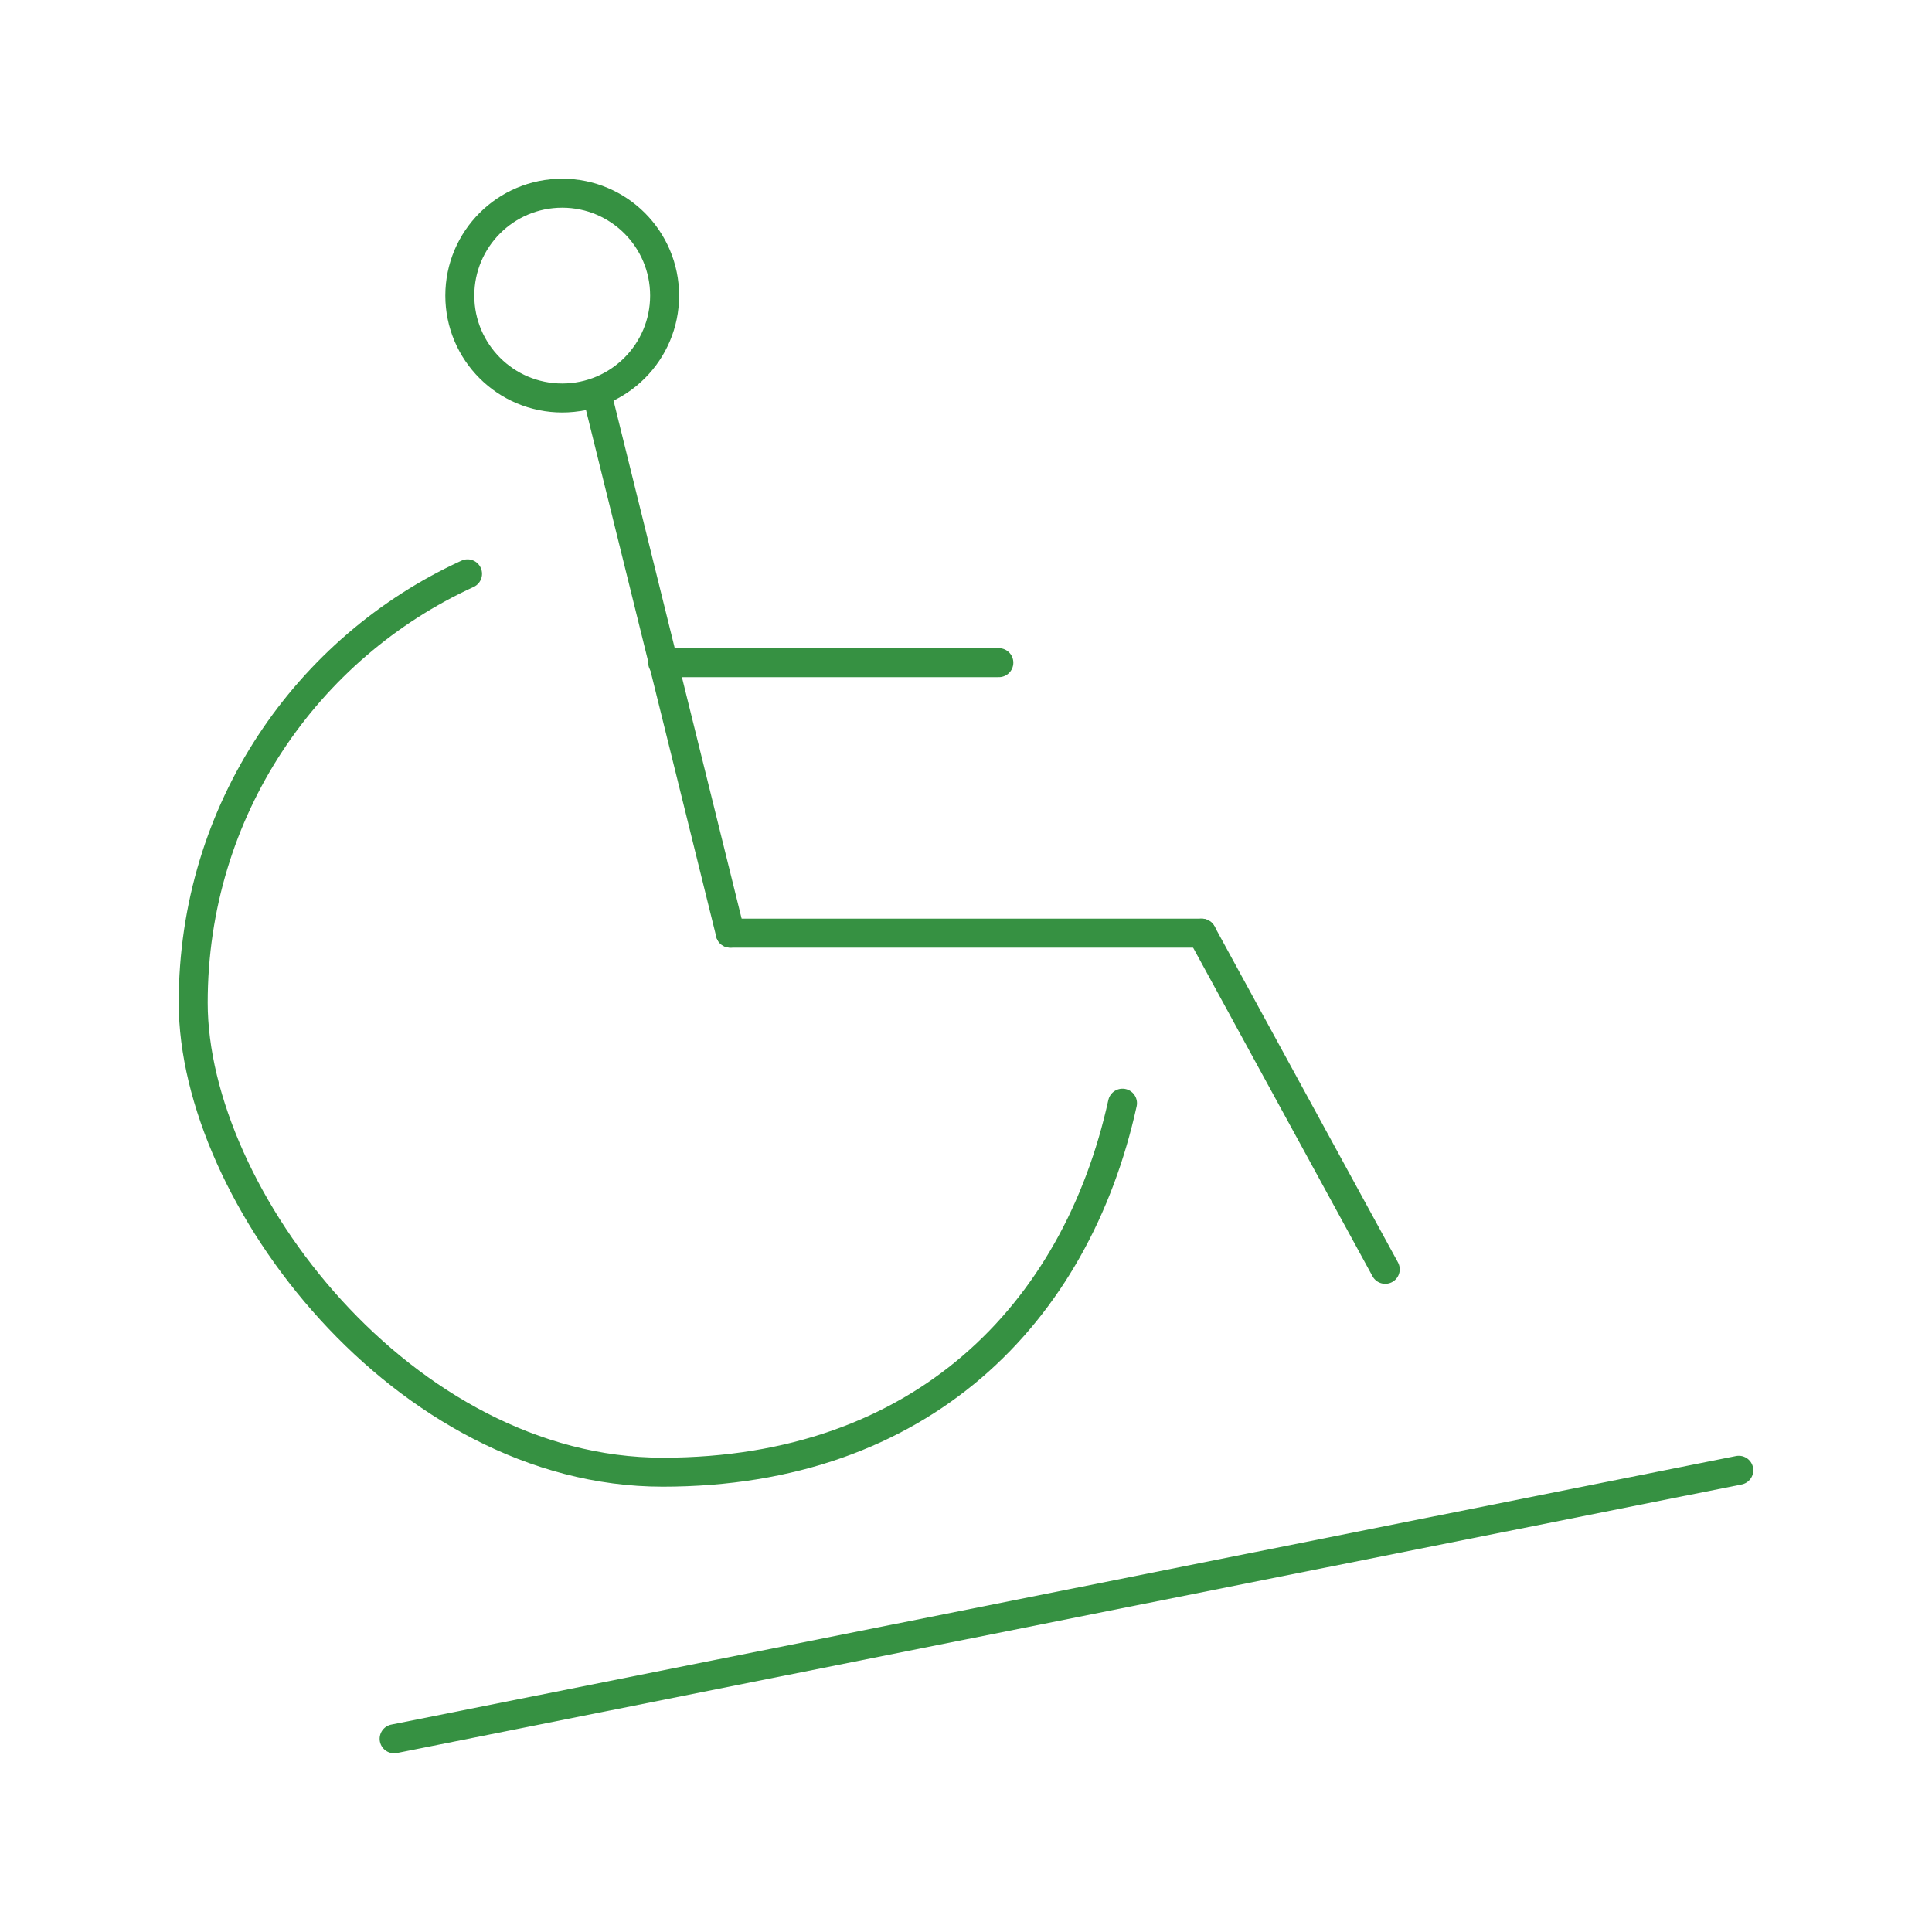
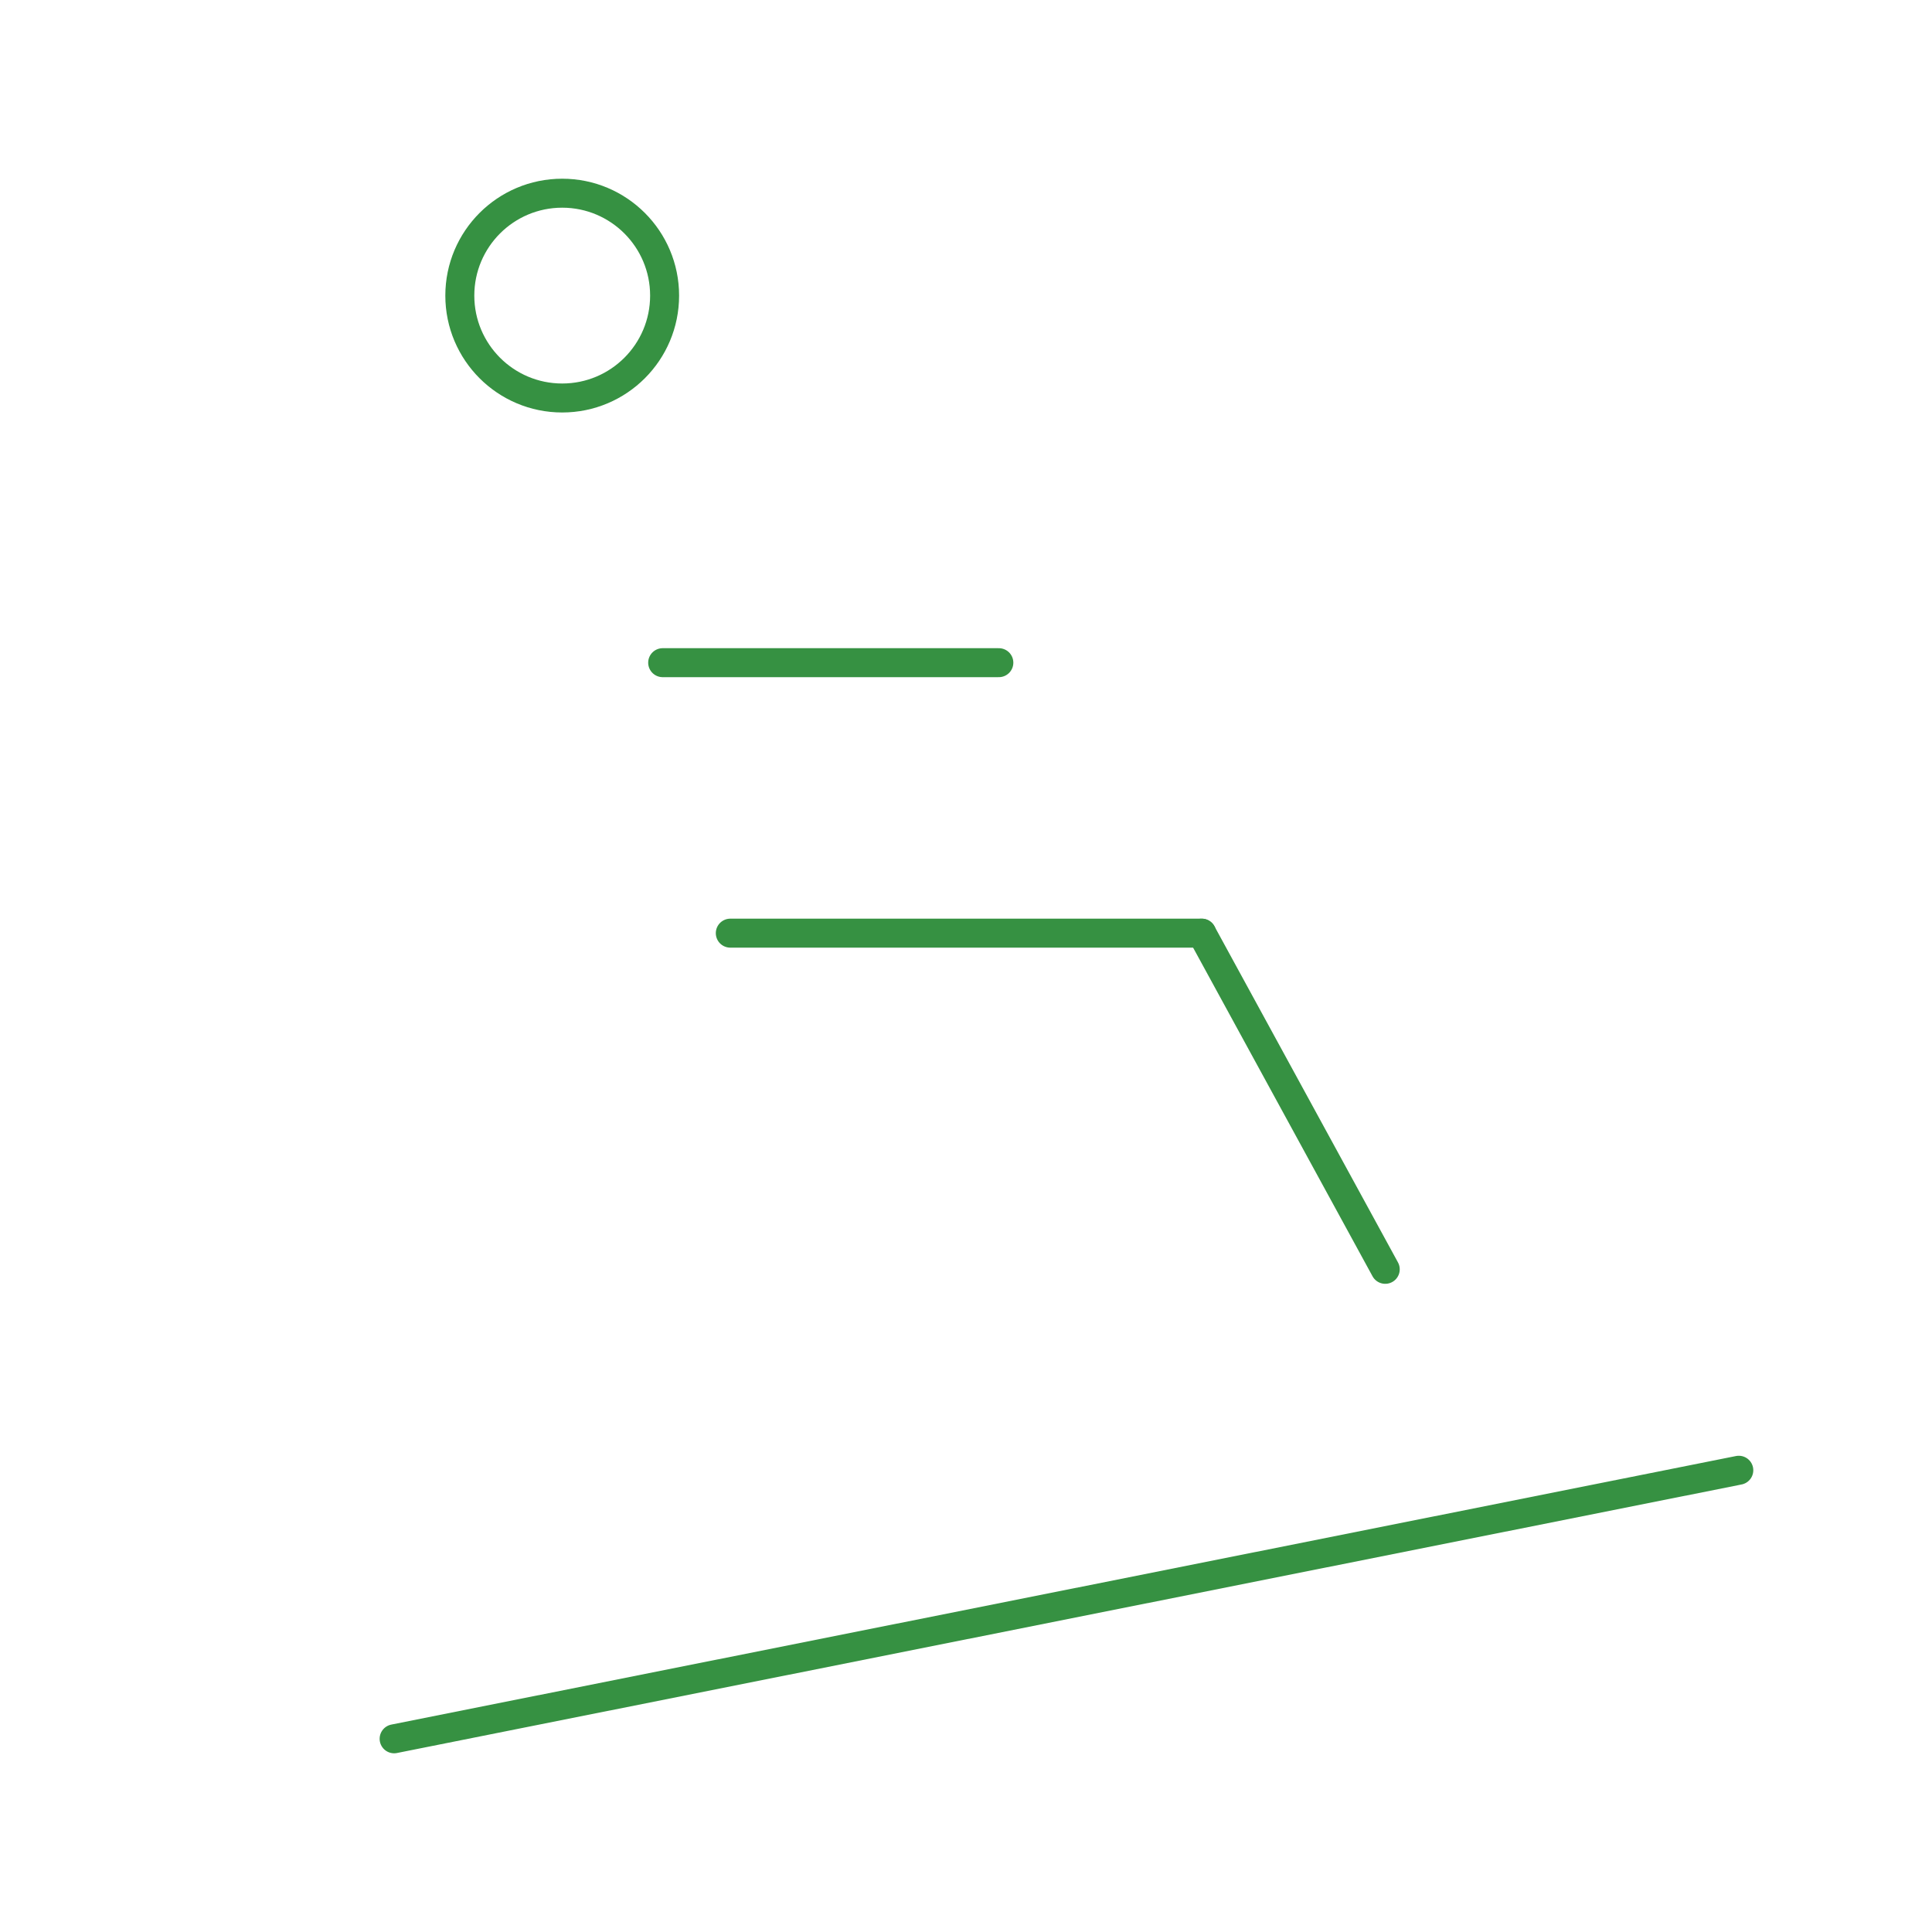
<svg xmlns="http://www.w3.org/2000/svg" id="Warstwa_1" version="1.1" viewBox="0 0 100 100">
  <defs>
    <style>
      .st0 {
        fill: none;
        stroke: #369142;
        stroke-linecap: round;
        stroke-linejoin: round;
        stroke-width: 1.5px;
      }
    </style>
  </defs>
  <g id="ramp">
-     <line class="st0" x1="30.9" y1="20.4" x2="37.8" y2="48.3" />
    <line class="st0" x1="62.2" y1="48.3" x2="37.8" y2="48.3" />
    <line class="st0" x1="71.7" y1="65.7" x2="62.2" y2="48.3" />
    <line class="st0" x1="34.3" y1="34.3" x2="51.7" y2="34.3" />
    <line class="st0" x1="20.4" y1="90" x2="90" y2="76.1" />
    <circle class="st0" cx="29.1" cy="15.3" r="5.3" />
  </g>
-   <path class="st0" d="M24.2,29.7c-8.3,3.8-14.2,12.2-14.2,22.2s10.9,24.3,24.3,24.3,21.4-8.2,23.8-19.1" />
</svg>